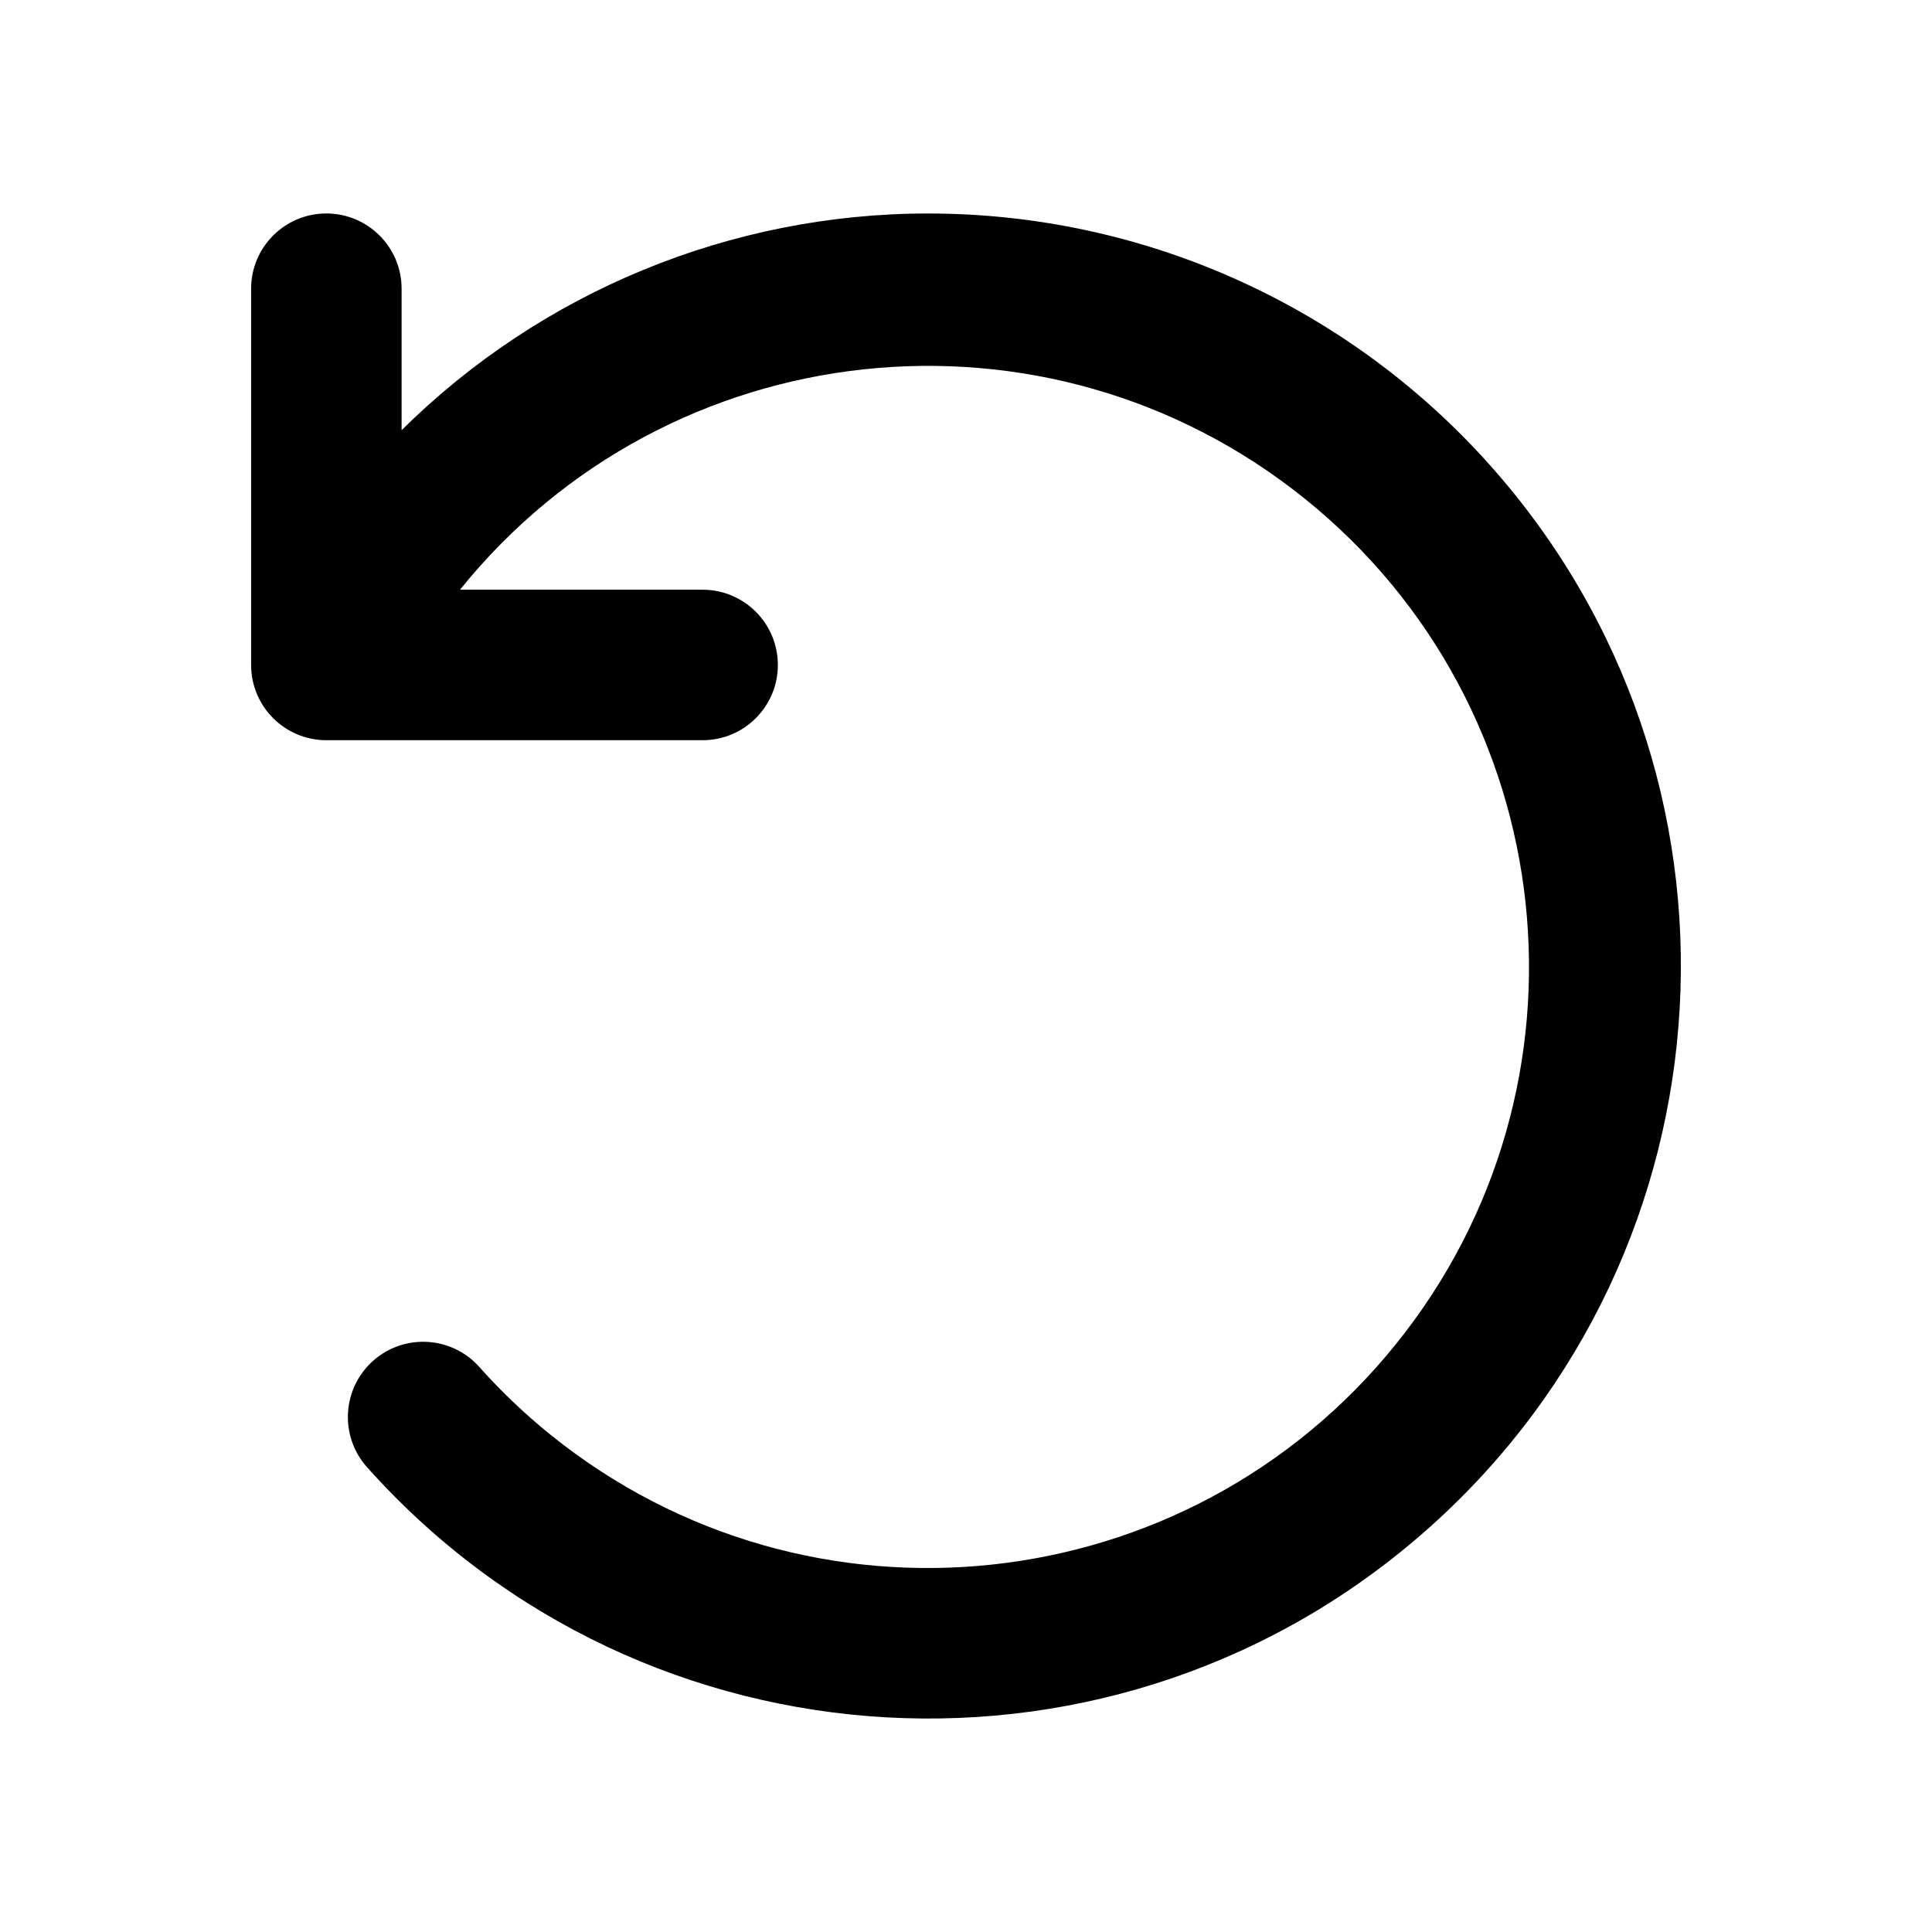
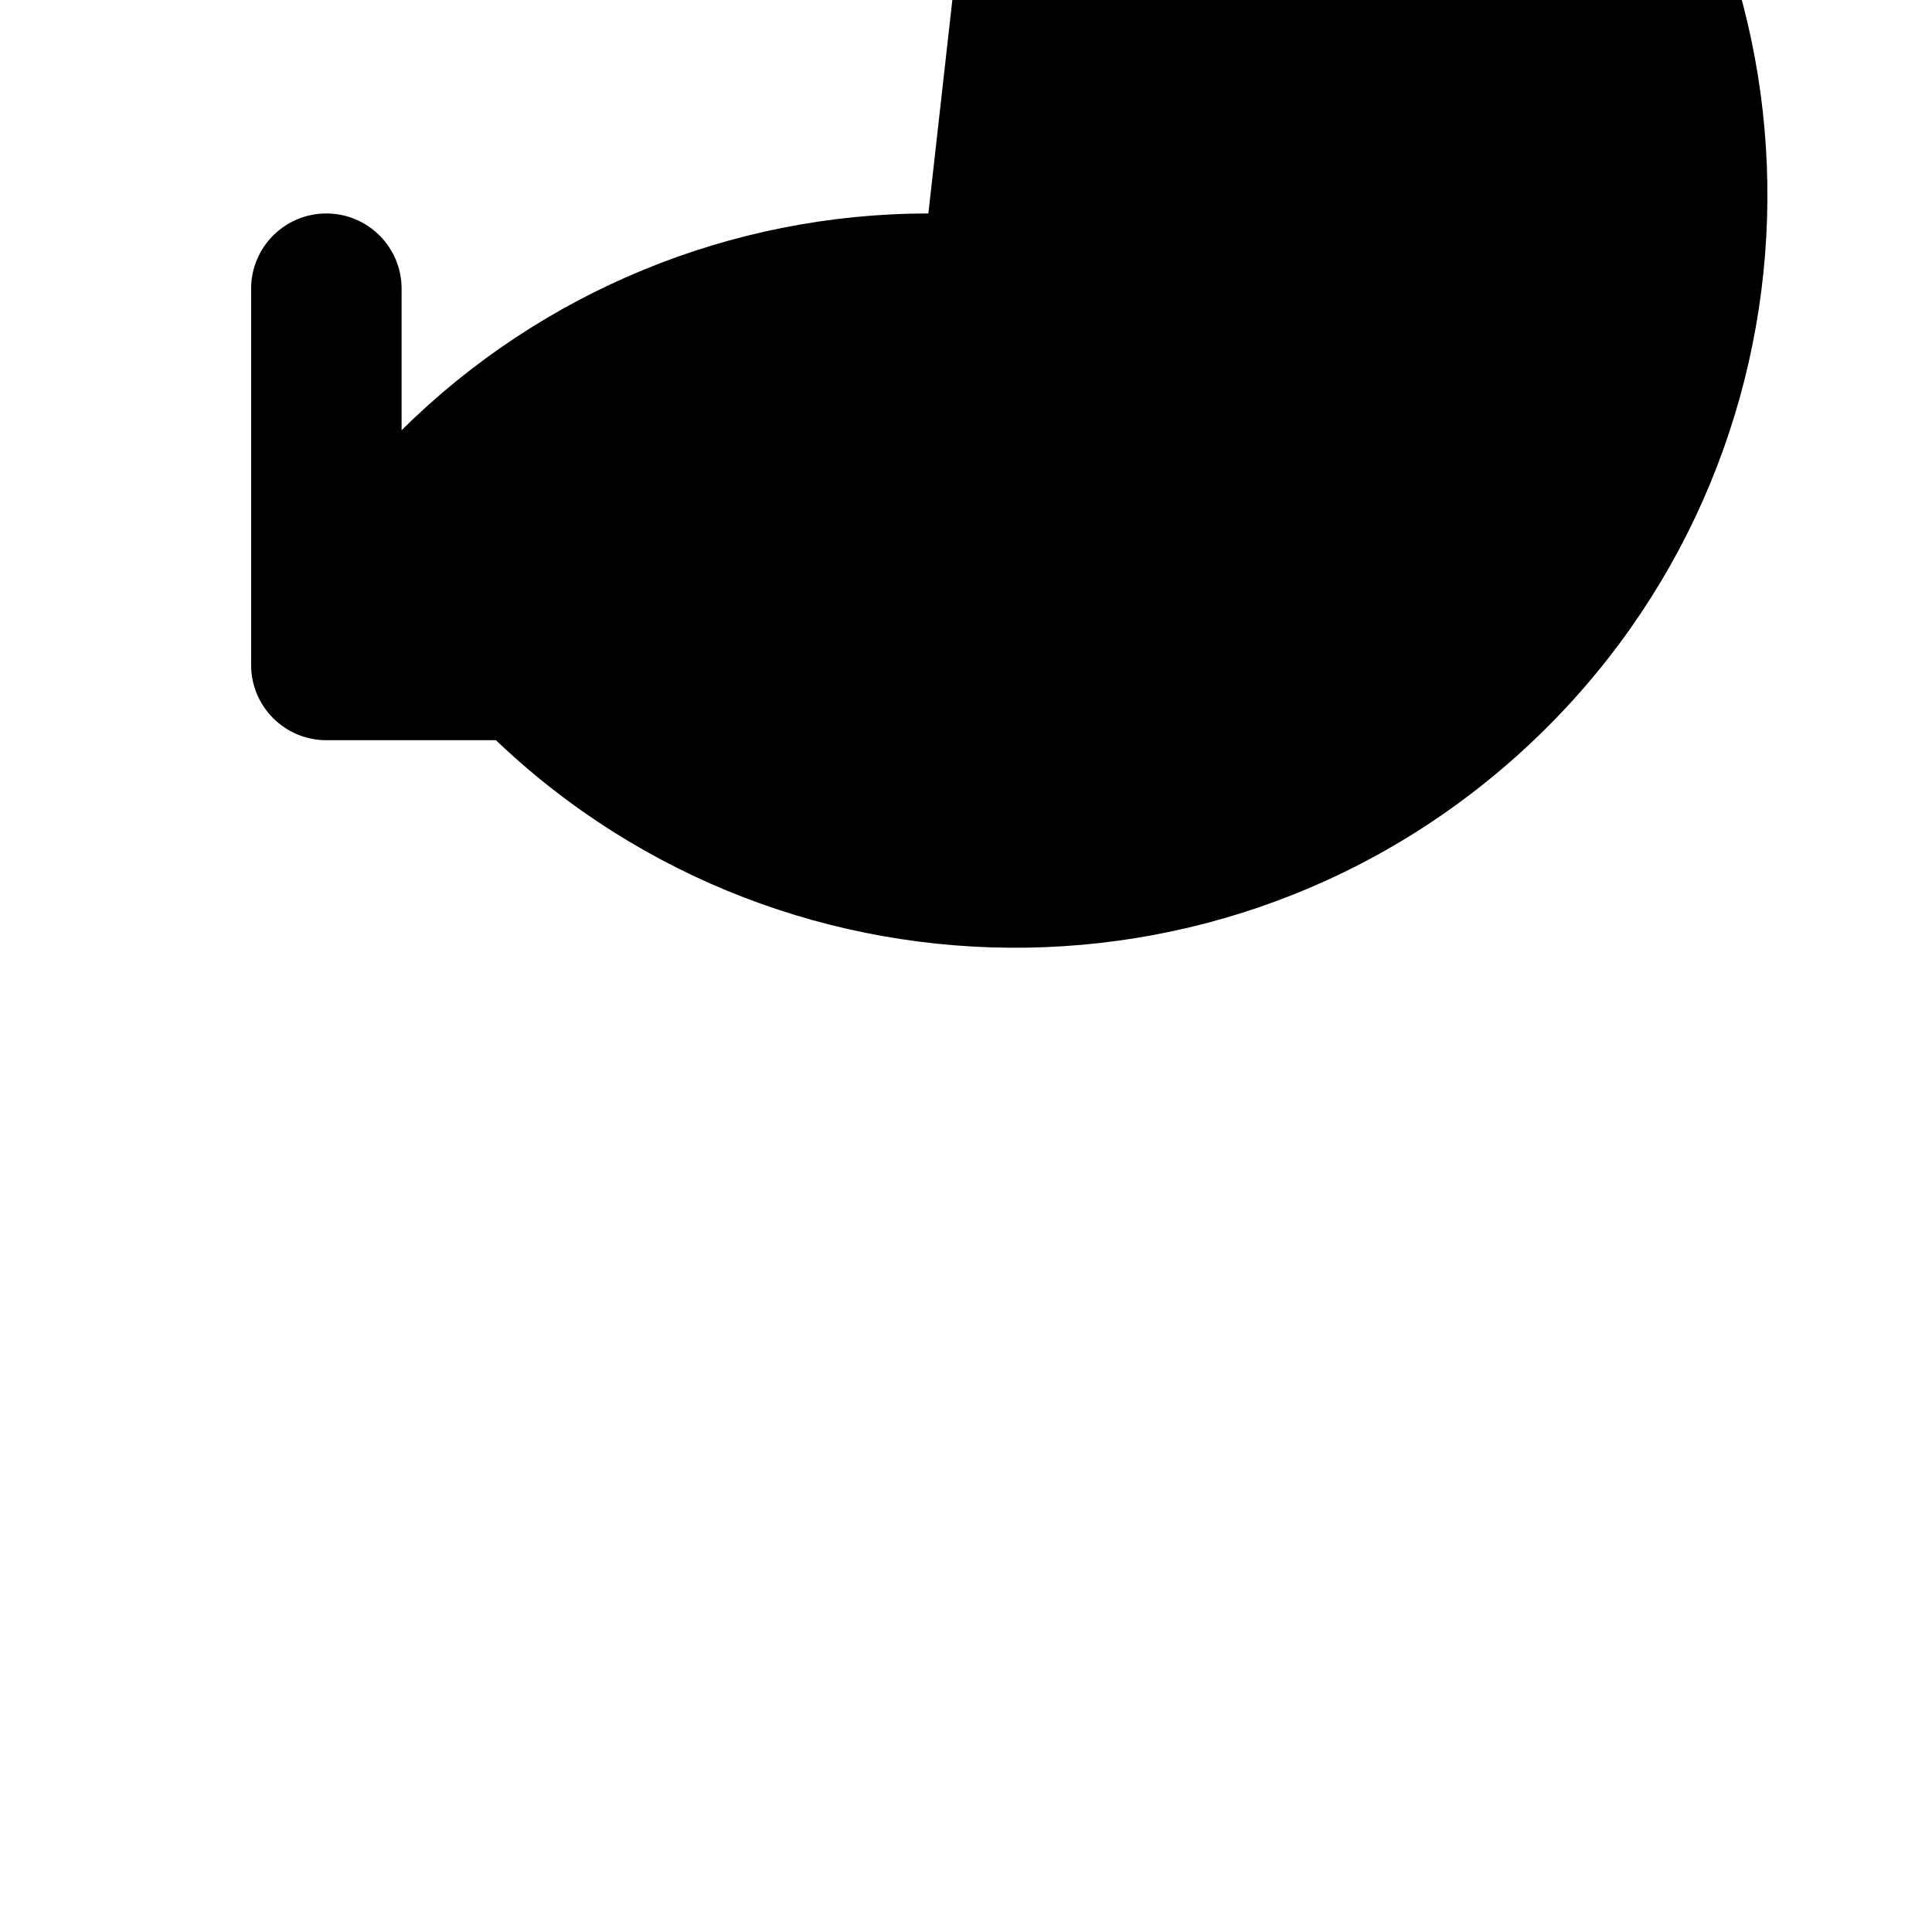
<svg xmlns="http://www.w3.org/2000/svg" fill="#000000" width="800px" height="800px" version="1.1" viewBox="144 144 512 512">
-   <path d="m390.03 200.57c-52.281 0.008-102.45 20.645-139.6 57.434v-37.492c0-11.012-8.926-19.941-19.941-19.941s-19.941 8.93-19.941 19.941v99.711c0 11.016 8.93 19.941 19.941 19.941h99.711c11.016 0 19.941-8.93 19.941-19.941 0-11.016-8.93-19.941-19.941-19.941h-64.297c55.211-68.488 155.49-79.25 223.98-24.039 68.488 55.211 79.25 155.49 24.039 223.98-55.211 68.488-155.49 79.25-223.98 24.039-6.754-5.445-13.051-11.43-18.828-17.898-7.269-8.273-19.871-9.086-28.145-1.816s-9.086 19.871-1.816 28.145c0.082 0.094 0.164 0.184 0.246 0.277 73.434 82.086 199.51 89.098 281.59 15.66 82.086-73.434 89.098-199.51 15.66-281.59-37.832-42.289-91.887-66.461-148.62-66.461z" />
+   <path d="m390.03 200.57c-52.281 0.008-102.45 20.645-139.6 57.434v-37.492c0-11.012-8.926-19.941-19.941-19.941s-19.941 8.93-19.941 19.941v99.711c0 11.016 8.93 19.941 19.941 19.941h99.711c11.016 0 19.941-8.93 19.941-19.941 0-11.016-8.93-19.941-19.941-19.941h-64.297s-9.086 19.871-1.816 28.145c0.082 0.094 0.164 0.184 0.246 0.277 73.434 82.086 199.51 89.098 281.59 15.66 82.086-73.434 89.098-199.51 15.66-281.59-37.832-42.289-91.887-66.461-148.62-66.461z" />
</svg>